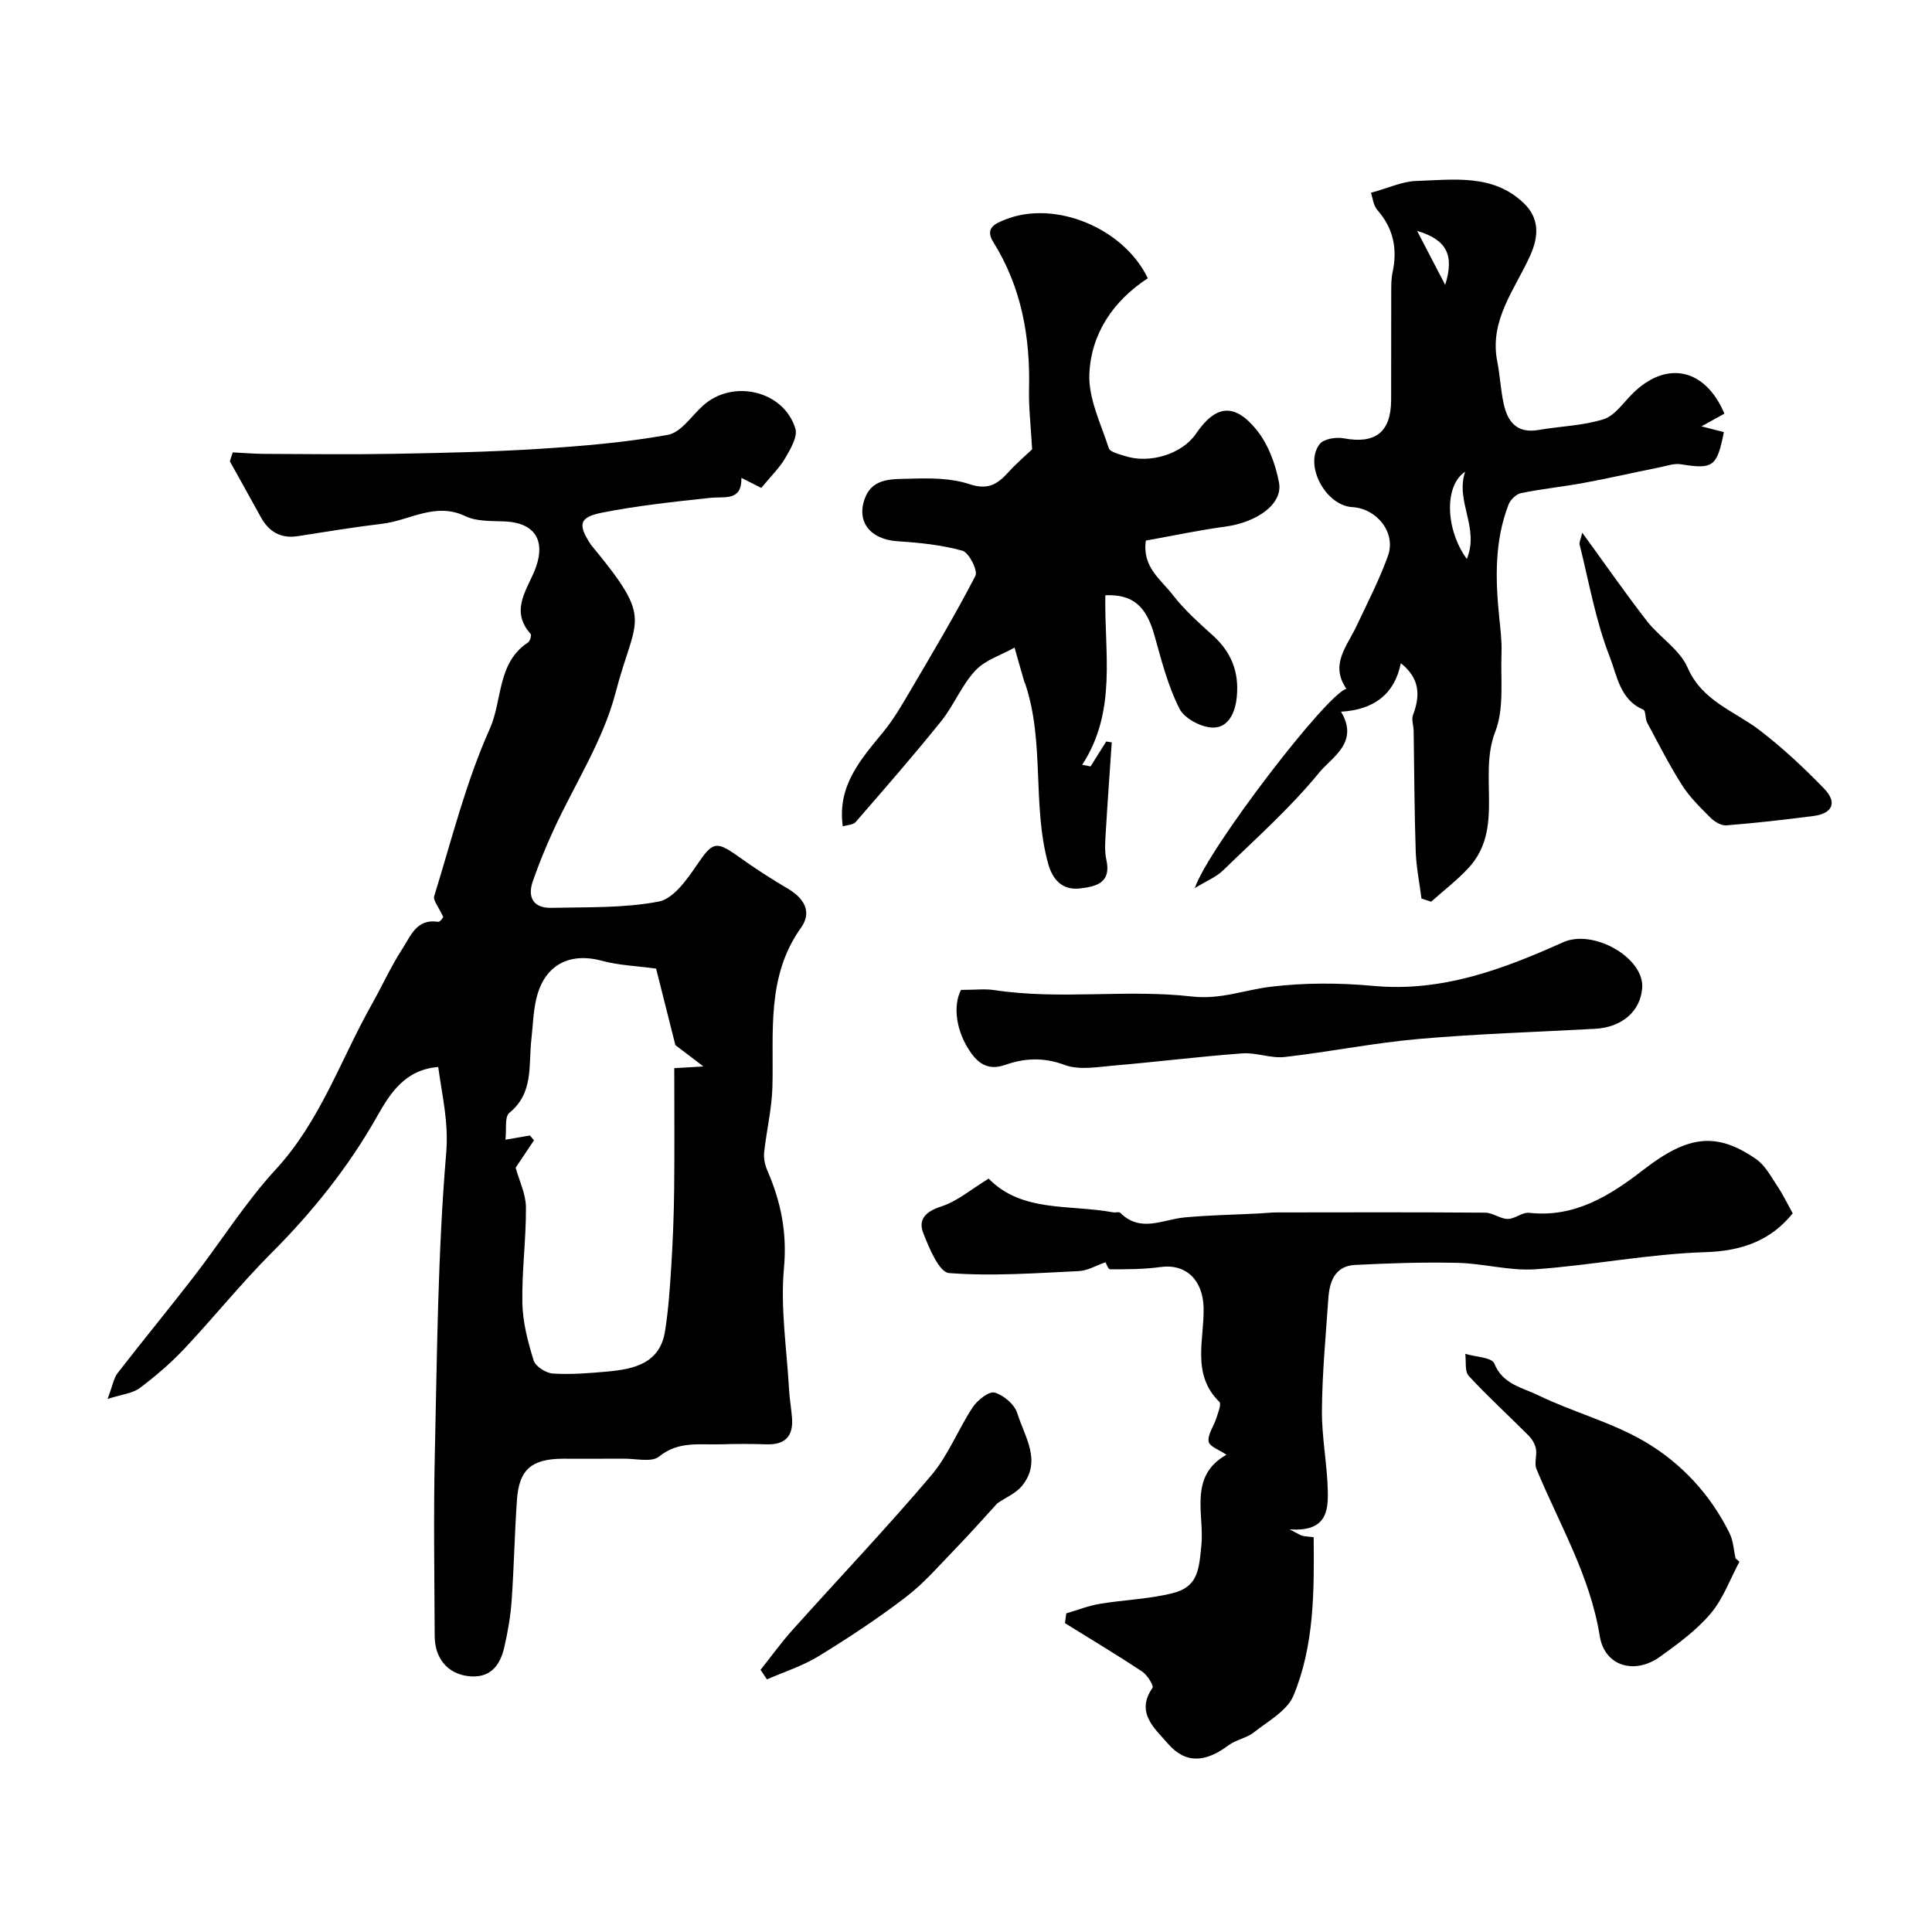
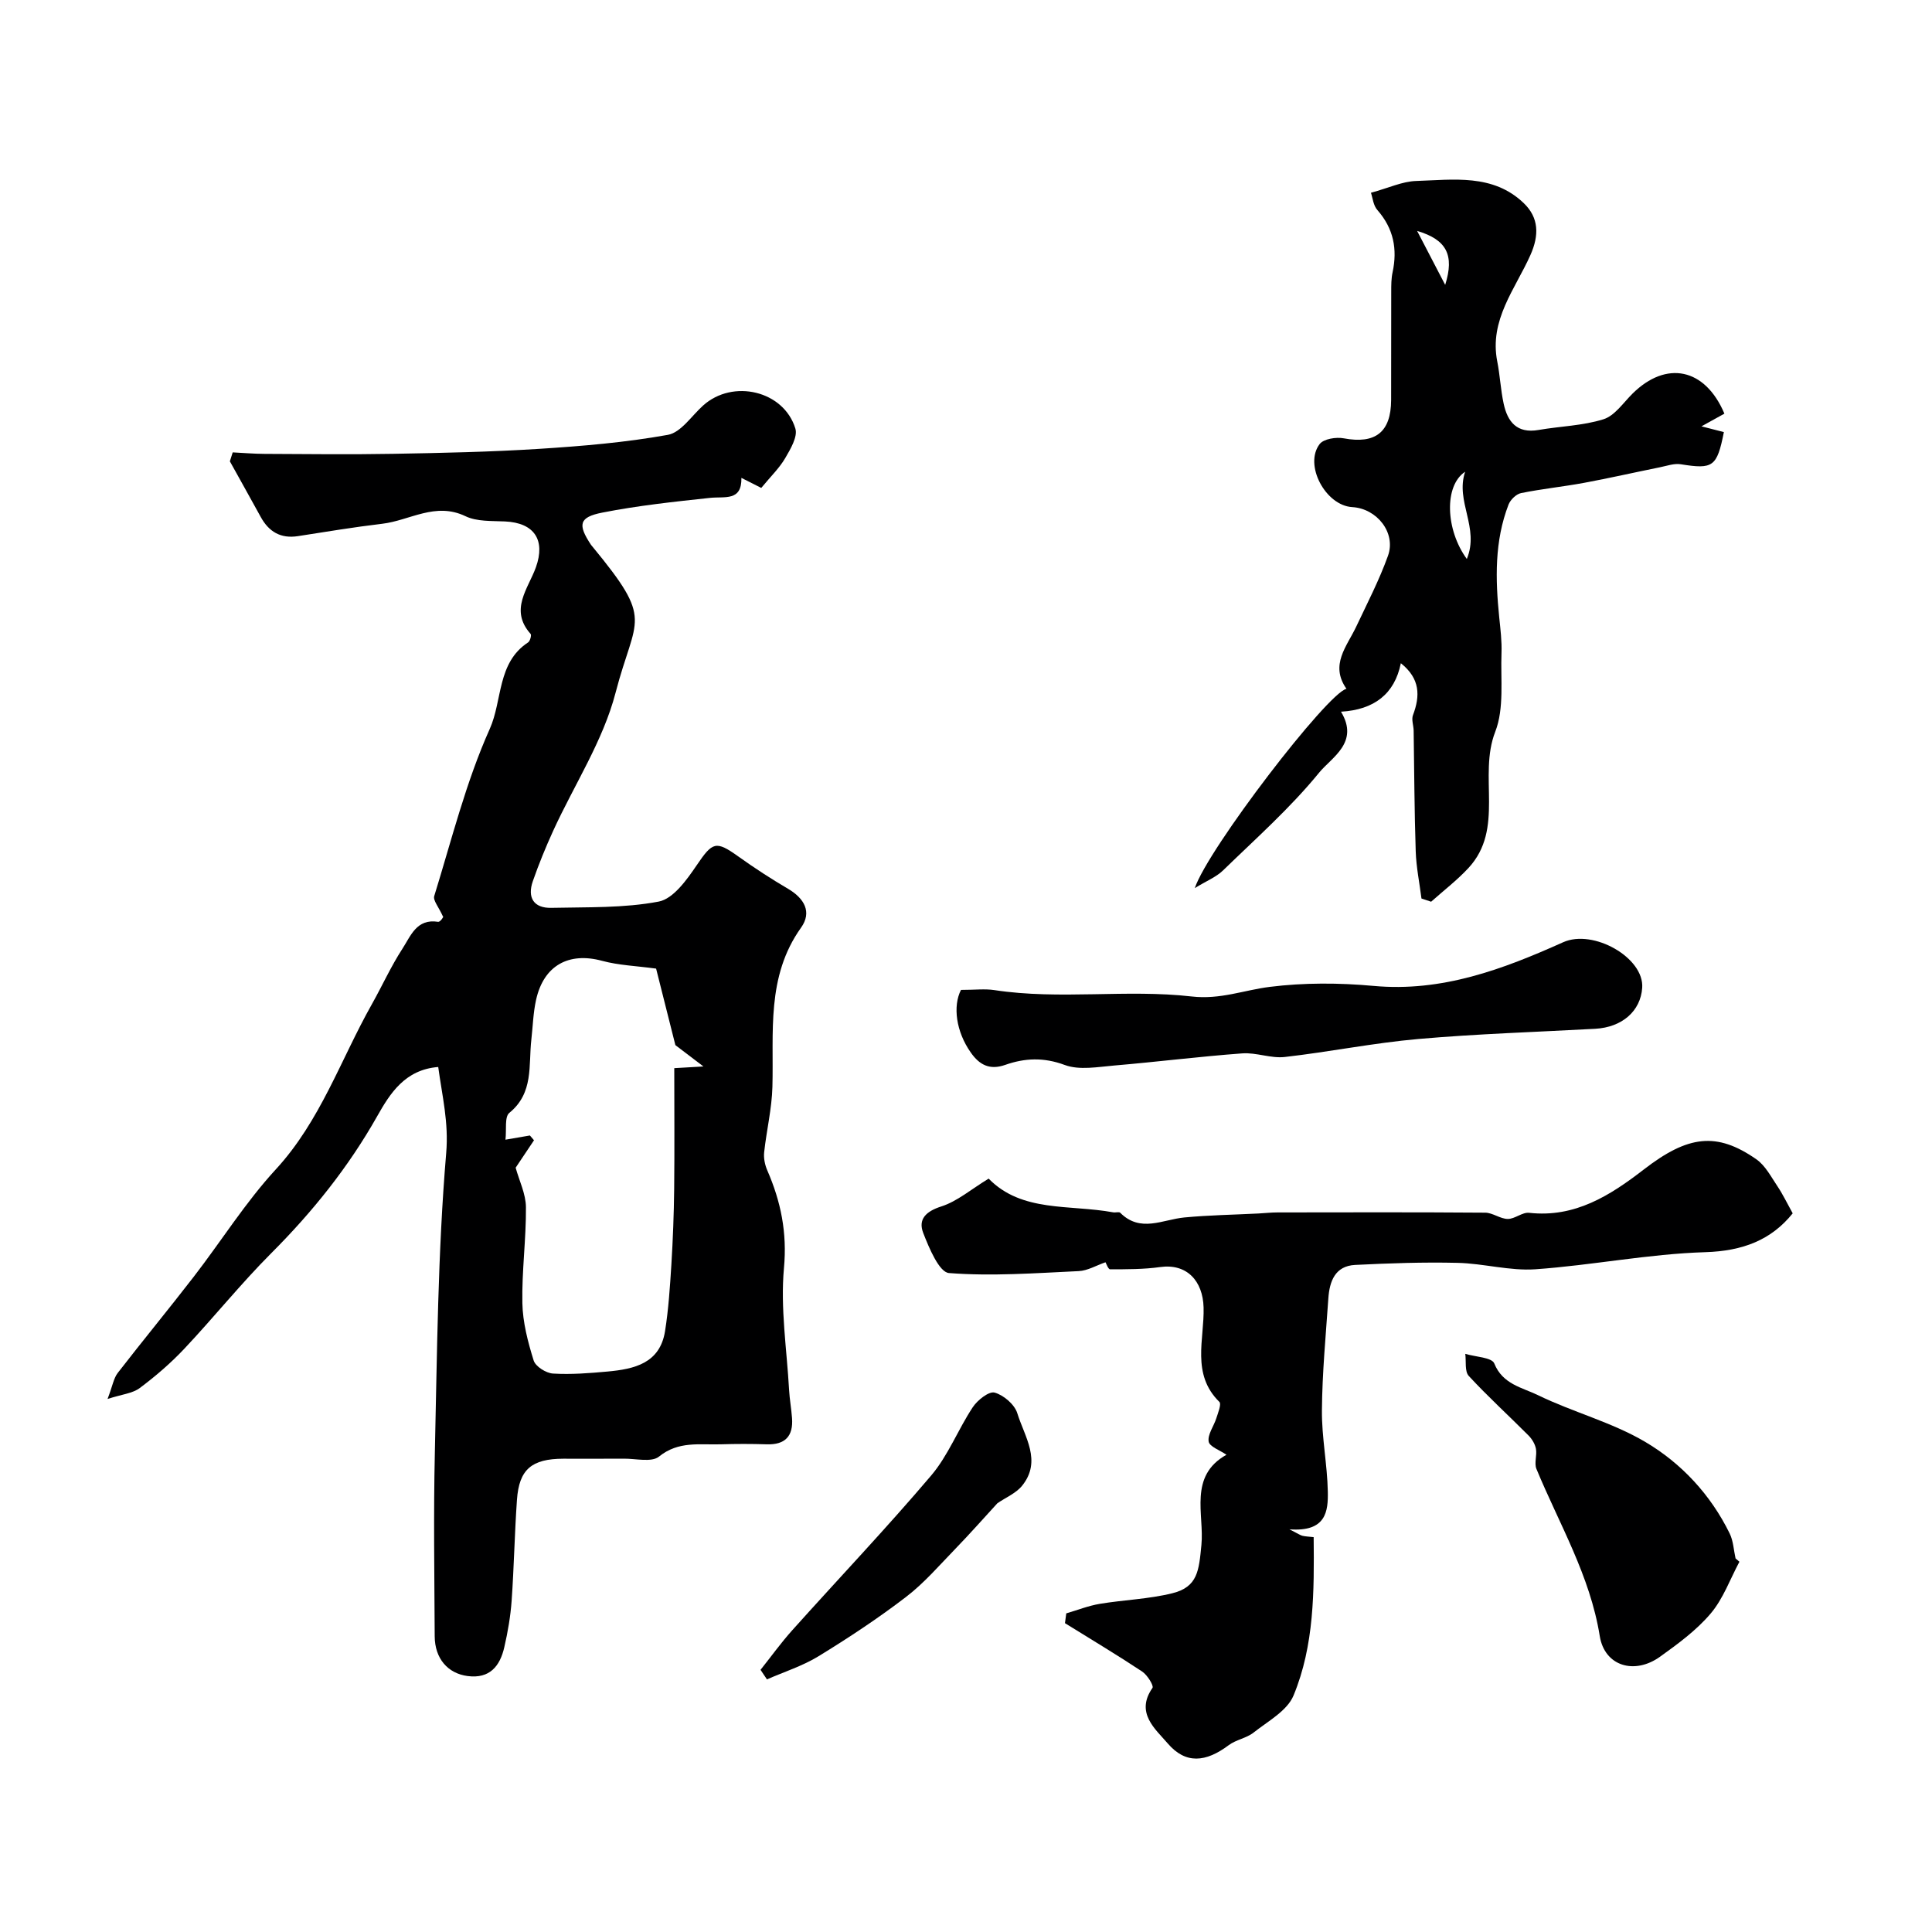
<svg xmlns="http://www.w3.org/2000/svg" enable-background="new 0 0 400 400" viewBox="0 0 400 400">
  <g fill="#000001">
    <path d="m48.18 93.66c2.2.11 4.39.3 6.59.31 8.86.04 17.72.15 26.57-.01 10.1-.18 20.21-.39 30.29-1.03 8.92-.57 17.88-1.32 26.65-2.9 2.71-.49 4.91-3.94 7.3-6.08 6.14-5.52 16.68-3.08 19.09 4.77.52 1.69-1.01 4.26-2.1 6.13-1.19 2.04-2.96 3.74-4.96 6.17-.8-.4-2.17-1.1-4.11-2.08.09 4.9-3.44 3.81-6.5 4.14-7.46.8-14.96 1.6-22.31 3.05-4.83.95-5.09 2.48-2.37 6.61.09.14.21.26.31.39 12.92 15.67 8.95 14.37 4.82 30.28-2.59 9.98-8.57 19.08-12.93 28.62-1.55 3.4-2.97 6.87-4.2 10.4-1.19 3.4.17 5.62 3.84 5.53 7.43-.17 14.99.08 22.23-1.3 3.02-.58 5.82-4.53 7.86-7.53 3.28-4.82 3.93-5.16 8.65-1.78 3.31 2.37 6.74 4.6 10.25 6.66 3.36 1.98 5.01 4.81 2.7 8.05-7.24 10.14-5.63 21.66-5.93 32.96-.12 4.53-1.22 9.02-1.71 13.55-.13 1.21.15 2.59.64 3.72 2.82 6.48 4.14 12.9 3.46 20.25-.76 8.3.59 16.79 1.06 25.2.11 1.96.47 3.91.61 5.86.28 3.74-1.42 5.56-5.26 5.43-3.16-.1-6.33-.1-9.5 0-4.36.14-8.75-.73-12.78 2.54-1.54 1.25-4.83.4-7.32.43-4.16.04-8.33 0-12.5.01-6.54.02-9.15 2.2-9.59 8.51-.49 6.95-.61 13.93-1.1 20.88-.23 3.23-.79 6.47-1.52 9.64-.89 3.9-3.01 6.56-7.58 5.97-4.11-.53-6.81-3.62-6.83-8.25-.06-12.66-.26-25.33.03-37.98.47-20.7.61-41.44 2.35-62.05.54-6.38-.83-11.76-1.65-17.82-6.89.54-9.99 5.5-12.63 10.18-5.96 10.55-13.38 19.8-21.92 28.35-6.29 6.3-11.88 13.28-17.99 19.77-2.81 2.99-5.97 5.71-9.26 8.17-1.48 1.11-3.66 1.29-6.66 2.26 1.04-2.73 1.26-4.29 2.1-5.38 5.19-6.71 10.59-13.25 15.77-19.96 5.69-7.37 10.68-15.37 16.96-22.19 9.22-10.01 13.41-22.69 19.87-34.16 2.16-3.84 3.98-7.89 6.38-11.58 1.68-2.58 2.9-6.22 7.34-5.52.54.09 1.33-1.38 1.04-1.06-.92-2.04-2.1-3.37-1.83-4.26 3.6-11.63 6.55-23.58 11.5-34.62 2.65-5.92 1.49-13.69 7.94-17.91.41-.27.74-1.5.52-1.75-4.47-5-.47-9.42 1.1-13.82 1.99-5.59-.29-9.19-6.4-9.47-2.76-.13-5.84.05-8.2-1.09-6.23-2.99-11.53.9-17.23 1.57-5.83.69-11.64 1.66-17.44 2.56-3.58.56-6.04-.91-7.72-3.99-2.11-3.84-4.25-7.67-6.38-11.5.21-.61.4-1.23.59-1.85zm87.66 106.88c-4.09-.56-7.74-.68-11.18-1.61-6.89-1.87-12.09.94-13.67 8.07-.6 2.69-.67 5.49-.98 8.24-.61 5.31.53 11.03-4.56 15.17-1.02.83-.55 3.5-.8 5.55 2.4-.41 3.73-.64 5.06-.87.28.33.56.66.85.99-1.35 2.01-2.69 4.02-3.8 5.68.74 2.7 2.11 5.43 2.13 8.18.05 6.62-.87 13.24-.74 19.85.08 3.99 1.14 8.04 2.34 11.89.39 1.24 2.56 2.61 4 2.7 3.75.23 7.56-.08 11.32-.42 5.51-.51 10.82-1.69 11.88-8.36.72-4.54 1.02-9.16 1.31-13.76.32-5.22.52-10.45.58-15.67.09-8.3.02-16.61.02-25.02 1.49-.09 3.11-.18 6.04-.35-2.68-2.04-4.49-3.42-5.81-4.42-1.43-5.62-2.76-10.93-3.99-15.84z" />
    <path d="m371.16 251.21c-4.44 5.52-10.33 7.8-18.1 8.04-11.74.36-23.41 2.71-35.16 3.54-5.32.37-10.75-1.21-16.15-1.33-7.06-.17-14.14.08-21.19.43-4.15.21-5.3 3.4-5.54 6.93-.53 7.72-1.27 15.44-1.33 23.17-.05 5.6 1.11 11.21 1.22 16.82.08 4.04-.31 8.4-7.94 7.82 1.87.95 2.26 1.24 2.7 1.34.63.15 1.29.16 2.31.28.11 11.21.14 22.39-4.17 32.79-1.31 3.17-5.3 5.32-8.27 7.67-1.48 1.17-3.63 1.47-5.15 2.61-4.75 3.56-8.92 3.97-12.64-.38-2.52-2.95-6.76-6.3-3.14-11.48.31-.44-1.07-2.68-2.13-3.38-5.24-3.47-10.64-6.7-15.99-10.02.09-.68.18-1.35.27-2.03 2.31-.67 4.58-1.58 6.93-1.97 4.99-.83 10.12-.98 15.01-2.19 5.31-1.31 5.52-4.72 6.04-10.01.62-6.31-2.72-14.26 5.19-18.67-1.37-.94-3.52-1.68-3.69-2.73-.24-1.48 1.06-3.17 1.58-4.81.36-1.13 1.1-2.95.64-3.4-5.87-5.75-3.09-12.99-3.27-19.55-.15-5.52-3.48-9.14-8.99-8.37-3.41.48-6.9.46-10.36.47-.4 0-.81-1.22-.96-1.46-1.9.65-3.71 1.75-5.56 1.83-8.95.42-17.96 1.09-26.85.4-2.02-.16-4.12-5.19-5.33-8.31-1.09-2.82.55-4.46 3.75-5.48 3.3-1.06 6.15-3.54 9.8-5.76 6.87 7.05 16.77 5.32 25.78 6.98.49.09 1.21-.16 1.46.09 4.18 4.19 8.78 1.4 13.29.97 5.09-.48 10.22-.56 15.33-.82 1.32-.07 2.64-.22 3.96-.22 14.33-.02 28.65-.06 42.98.05 1.56.01 3.12 1.29 4.68 1.3 1.47.01 3.01-1.43 4.42-1.27 9.49 1.06 16.79-3.6 23.74-8.97 9.14-7.06 15.08-7.85 23.32-2.1 1.84 1.29 3.02 3.59 4.33 5.54 1.11 1.65 1.98 3.48 3.18 5.64z" />
-     <path d="m213.69 93.03c-.28-5.09-.73-8.76-.64-12.42.27-10.85-1.56-21.14-7.39-30.48-1.86-2.97.49-3.88 2.44-4.66 10.31-4.14 24.54 1.73 29.54 12.14-7.17 4.68-11.74 11.48-12.1 19.81-.22 5.07 2.38 10.3 4.02 15.36.27.82 2.14 1.24 3.34 1.63 5.19 1.69 11.87-.44 14.71-4.61 4.02-5.89 7.87-6.49 12.47-.9 2.45 2.98 3.99 7.13 4.72 10.98.86 4.46-4.52 8.26-11.18 9.16-5.46.74-10.87 1.89-16.38 2.88-.82 5.46 3.14 8.09 5.59 11.27 2.37 3.07 5.34 5.72 8.24 8.34 3.82 3.45 5.49 7.5 5 12.71-.32 3.4-1.78 6.36-4.84 6.4-2.4.03-5.99-1.85-7.03-3.91-2.39-4.71-3.73-9.99-5.17-15.14-1.72-6.13-4.47-8.57-10.18-8.35-.24 11.83 2.47 23.94-4.79 35.1.58.11 1.15.22 1.73.34 1.08-1.72 2.16-3.44 3.24-5.16.38.06.77.12 1.15.18-.41 6.08-.87 12.17-1.22 18.26-.12 2.01-.33 4.12.1 6.04 1.08 4.81-2.13 5.55-5.46 5.94-3.79.45-5.73-2.01-6.59-5.12-3.35-12.21-.68-25.14-4.74-37.22-.05-.16-.16-.3-.2-.45-.68-2.36-1.34-4.71-2.02-7.07-2.76 1.55-6.08 2.56-8.13 4.77-2.84 3.04-4.44 7.21-7.08 10.49-5.71 7.1-11.71 13.97-17.69 20.86-.52.6-1.72.59-2.66.89-1.18-8.45 3.75-13.89 8.4-19.57 2.15-2.63 3.89-5.63 5.62-8.58 4.6-7.84 9.27-15.65 13.44-23.72.55-1.07-1.33-4.82-2.69-5.2-4.34-1.21-8.94-1.67-13.46-1.96-5.59-.36-8.66-4.06-6.65-9.1 1.66-4.15 5.92-3.74 9.35-3.85 4.08-.13 8.43-.14 12.21 1.13 3.83 1.28 5.83 0 8.08-2.49 1.8-1.97 3.84-3.7 4.9-4.72z" />
    <path d="m283.84 39.91c3.73-1.02 6.51-2.35 9.34-2.44 7.74-.25 15.92-1.53 22.29 4.58 3.14 3.01 3.23 6.63 1.38 10.77-3.14 7.03-8.55 13.43-6.86 22.01.57 2.88.7 5.85 1.32 8.72.81 3.79 2.76 6.25 7.23 5.47 4.49-.78 9.16-.87 13.45-2.22 2.32-.73 4.08-3.39 5.99-5.29 7-6.94 15.03-5.33 19.04 4.13-1.31.73-2.64 1.46-4.75 2.63 2.07.53 3.36.86 4.64 1.19-1.43 7.22-2.25 7.73-8.92 6.66-1.37-.22-2.87.33-4.3.62-5.25 1.06-10.47 2.25-15.74 3.23-4.33.8-8.72 1.24-13.03 2.12-1 .2-2.2 1.37-2.59 2.37-2.93 7.58-2.73 15.46-1.93 23.37.25 2.45.56 4.91.47 7.36-.21 5.48.6 11.44-1.3 16.32-3.58 9.21 2.01 20.06-5.55 28.21-2.35 2.53-5.13 4.66-7.72 6.97-.67-.22-1.33-.44-2-.66-.41-3.25-1.08-6.49-1.19-9.75-.28-8.34-.3-16.68-.43-25.02-.02-1.08-.49-2.28-.14-3.2 1.5-3.97 1.52-7.54-2.51-10.75-1.29 6.39-5.55 9.64-12.39 10.04 3.85 6.39-1.93 9.44-4.53 12.62-5.95 7.3-13.09 13.63-19.88 20.23-1.42 1.38-3.41 2.17-5.86 3.67 2.76-8.2 27.47-40.39 31.4-41.26-3.49-4.98.1-8.78 2.04-12.91 2.28-4.84 4.76-9.62 6.56-14.64 1.7-4.74-2.28-9.78-7.41-10.07-5.52-.32-10.04-8.75-6.74-13.05.83-1.08 3.4-1.49 4.99-1.19 6.52 1.22 9.78-1.24 9.81-7.93.03-7.5-.01-14.99.02-22.49 0-1.32 0-2.68.28-3.96 1.03-4.8.2-9.04-3.11-12.84-.89-.96-1.01-2.57-1.37-3.62zm19.5 57.76c-4.4 2.89-4.06 12.02.35 18.06 2.68-6.52-2.43-11.88-.35-18.06zm-4.13-38.69c1.95-6.19.29-9.37-5.81-11.17 2.02 3.9 3.66 7.05 5.81 11.17z" />
    <path d="m198.96 204.95c2.9 0 4.95-.26 6.92.04 13.59 2.07 27.34-.22 40.84 1.32 5.95.68 10.81-1.32 16.19-1.99 7.06-.88 14.35-.85 21.45-.2 14.19 1.31 26.8-3.44 39.28-9.04 6.24-2.8 16.8 3.21 16.36 9.44-.34 4.83-4.16 8.17-9.73 8.48-12.2.67-24.42 1.04-36.59 2.11-9.27.81-18.44 2.68-27.7 3.73-2.86.32-5.88-.96-8.77-.75-8.84.65-17.64 1.76-26.47 2.51-3.44.29-7.27 1.02-10.3-.11-4.36-1.62-8.28-1.44-12.34-.01-3.2 1.12-5.32-.01-7.1-2.55-3.08-4.36-3.75-9.64-2.04-12.98z" />
    <path d="m360.13 323.34c-1.94 3.62-3.36 7.67-5.96 10.73-2.93 3.46-6.75 6.26-10.47 8.93-5.29 3.8-11.49 1.97-12.49-4.28-2.01-12.53-8.4-23.2-13.11-34.6-.49-1.19.15-2.81-.1-4.16-.19-.99-.81-2.03-1.54-2.76-4.11-4.13-8.43-8.06-12.37-12.33-.87-.94-.51-3.02-.72-4.57 2.08.63 5.5.73 6 1.98 1.73 4.33 5.8 4.99 9.02 6.56 7.25 3.53 15.29 5.6 22.19 9.66 7.52 4.43 13.58 10.94 17.53 18.99.76 1.55.83 3.44 1.22 5.17.26.23.53.46.8.68z" />
-     <path d="m327.59 110.29c4.78 6.57 8.93 12.55 13.38 18.28 2.62 3.37 6.79 5.9 8.41 9.62 3.05 7 9.66 8.97 14.91 12.98 4.76 3.64 9.19 7.79 13.37 12.1 2.78 2.87 1.75 5.16-2.18 5.67-6 .78-12.02 1.46-18.05 1.94-1.06.09-2.45-.75-3.28-1.57-2.11-2.11-4.31-4.25-5.9-6.75-2.65-4.16-4.89-8.6-7.23-12.96-.44-.82-.25-2.46-.79-2.68-4.85-2.02-5.46-7.13-6.93-10.88-2.93-7.44-4.3-15.49-6.26-23.3-.11-.48.23-1.09.55-2.45z" />
    <path d="m157.46 345.72c2.19-2.74 4.24-5.61 6.58-8.21 9.57-10.68 19.46-21.08 28.74-32.01 3.53-4.15 5.57-9.54 8.62-14.15.97-1.47 3.35-3.35 4.52-3.03 1.87.52 4.14 2.46 4.7 4.27 1.49 4.85 5.15 9.87 1 15.01-1.26 1.56-3.37 2.43-5.12 3.63-2.76 3.01-5.62 6.25-8.63 9.36-3.34 3.44-6.51 7.15-10.29 10.04-5.78 4.43-11.9 8.47-18.12 12.28-3.3 2.02-7.1 3.22-10.67 4.79-.43-.66-.88-1.32-1.33-1.98z" />
  </g>
</svg>